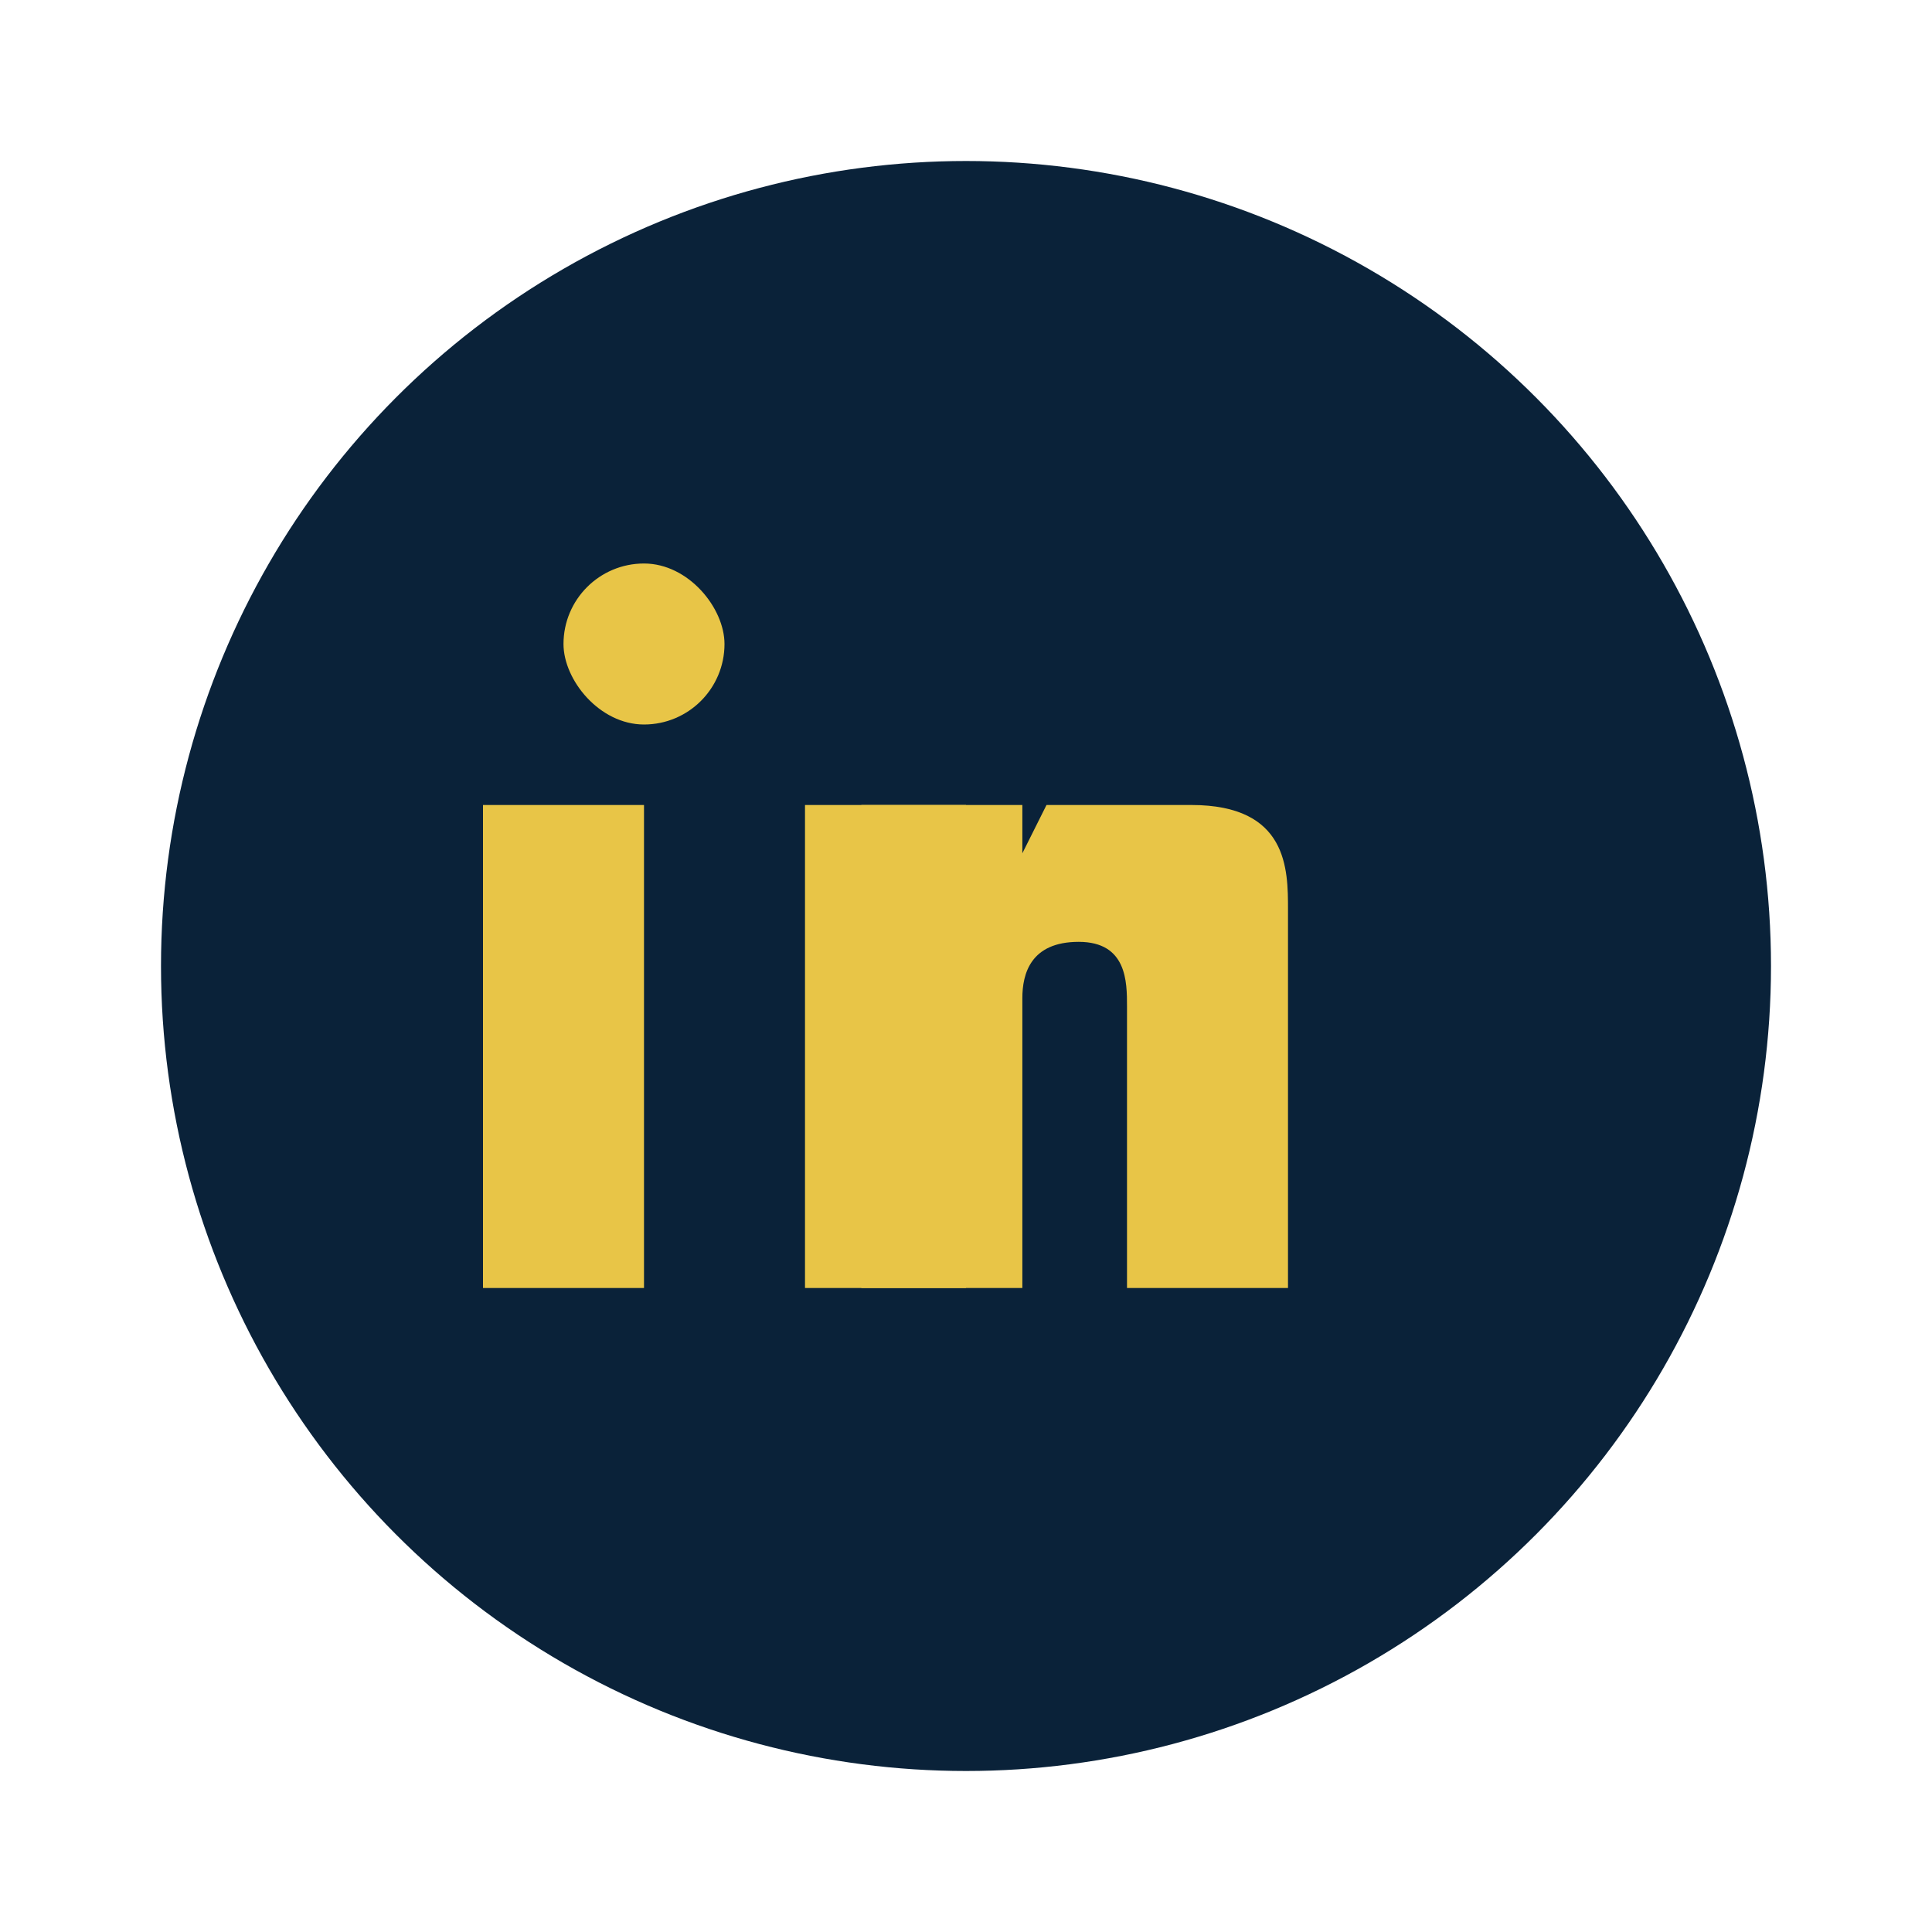
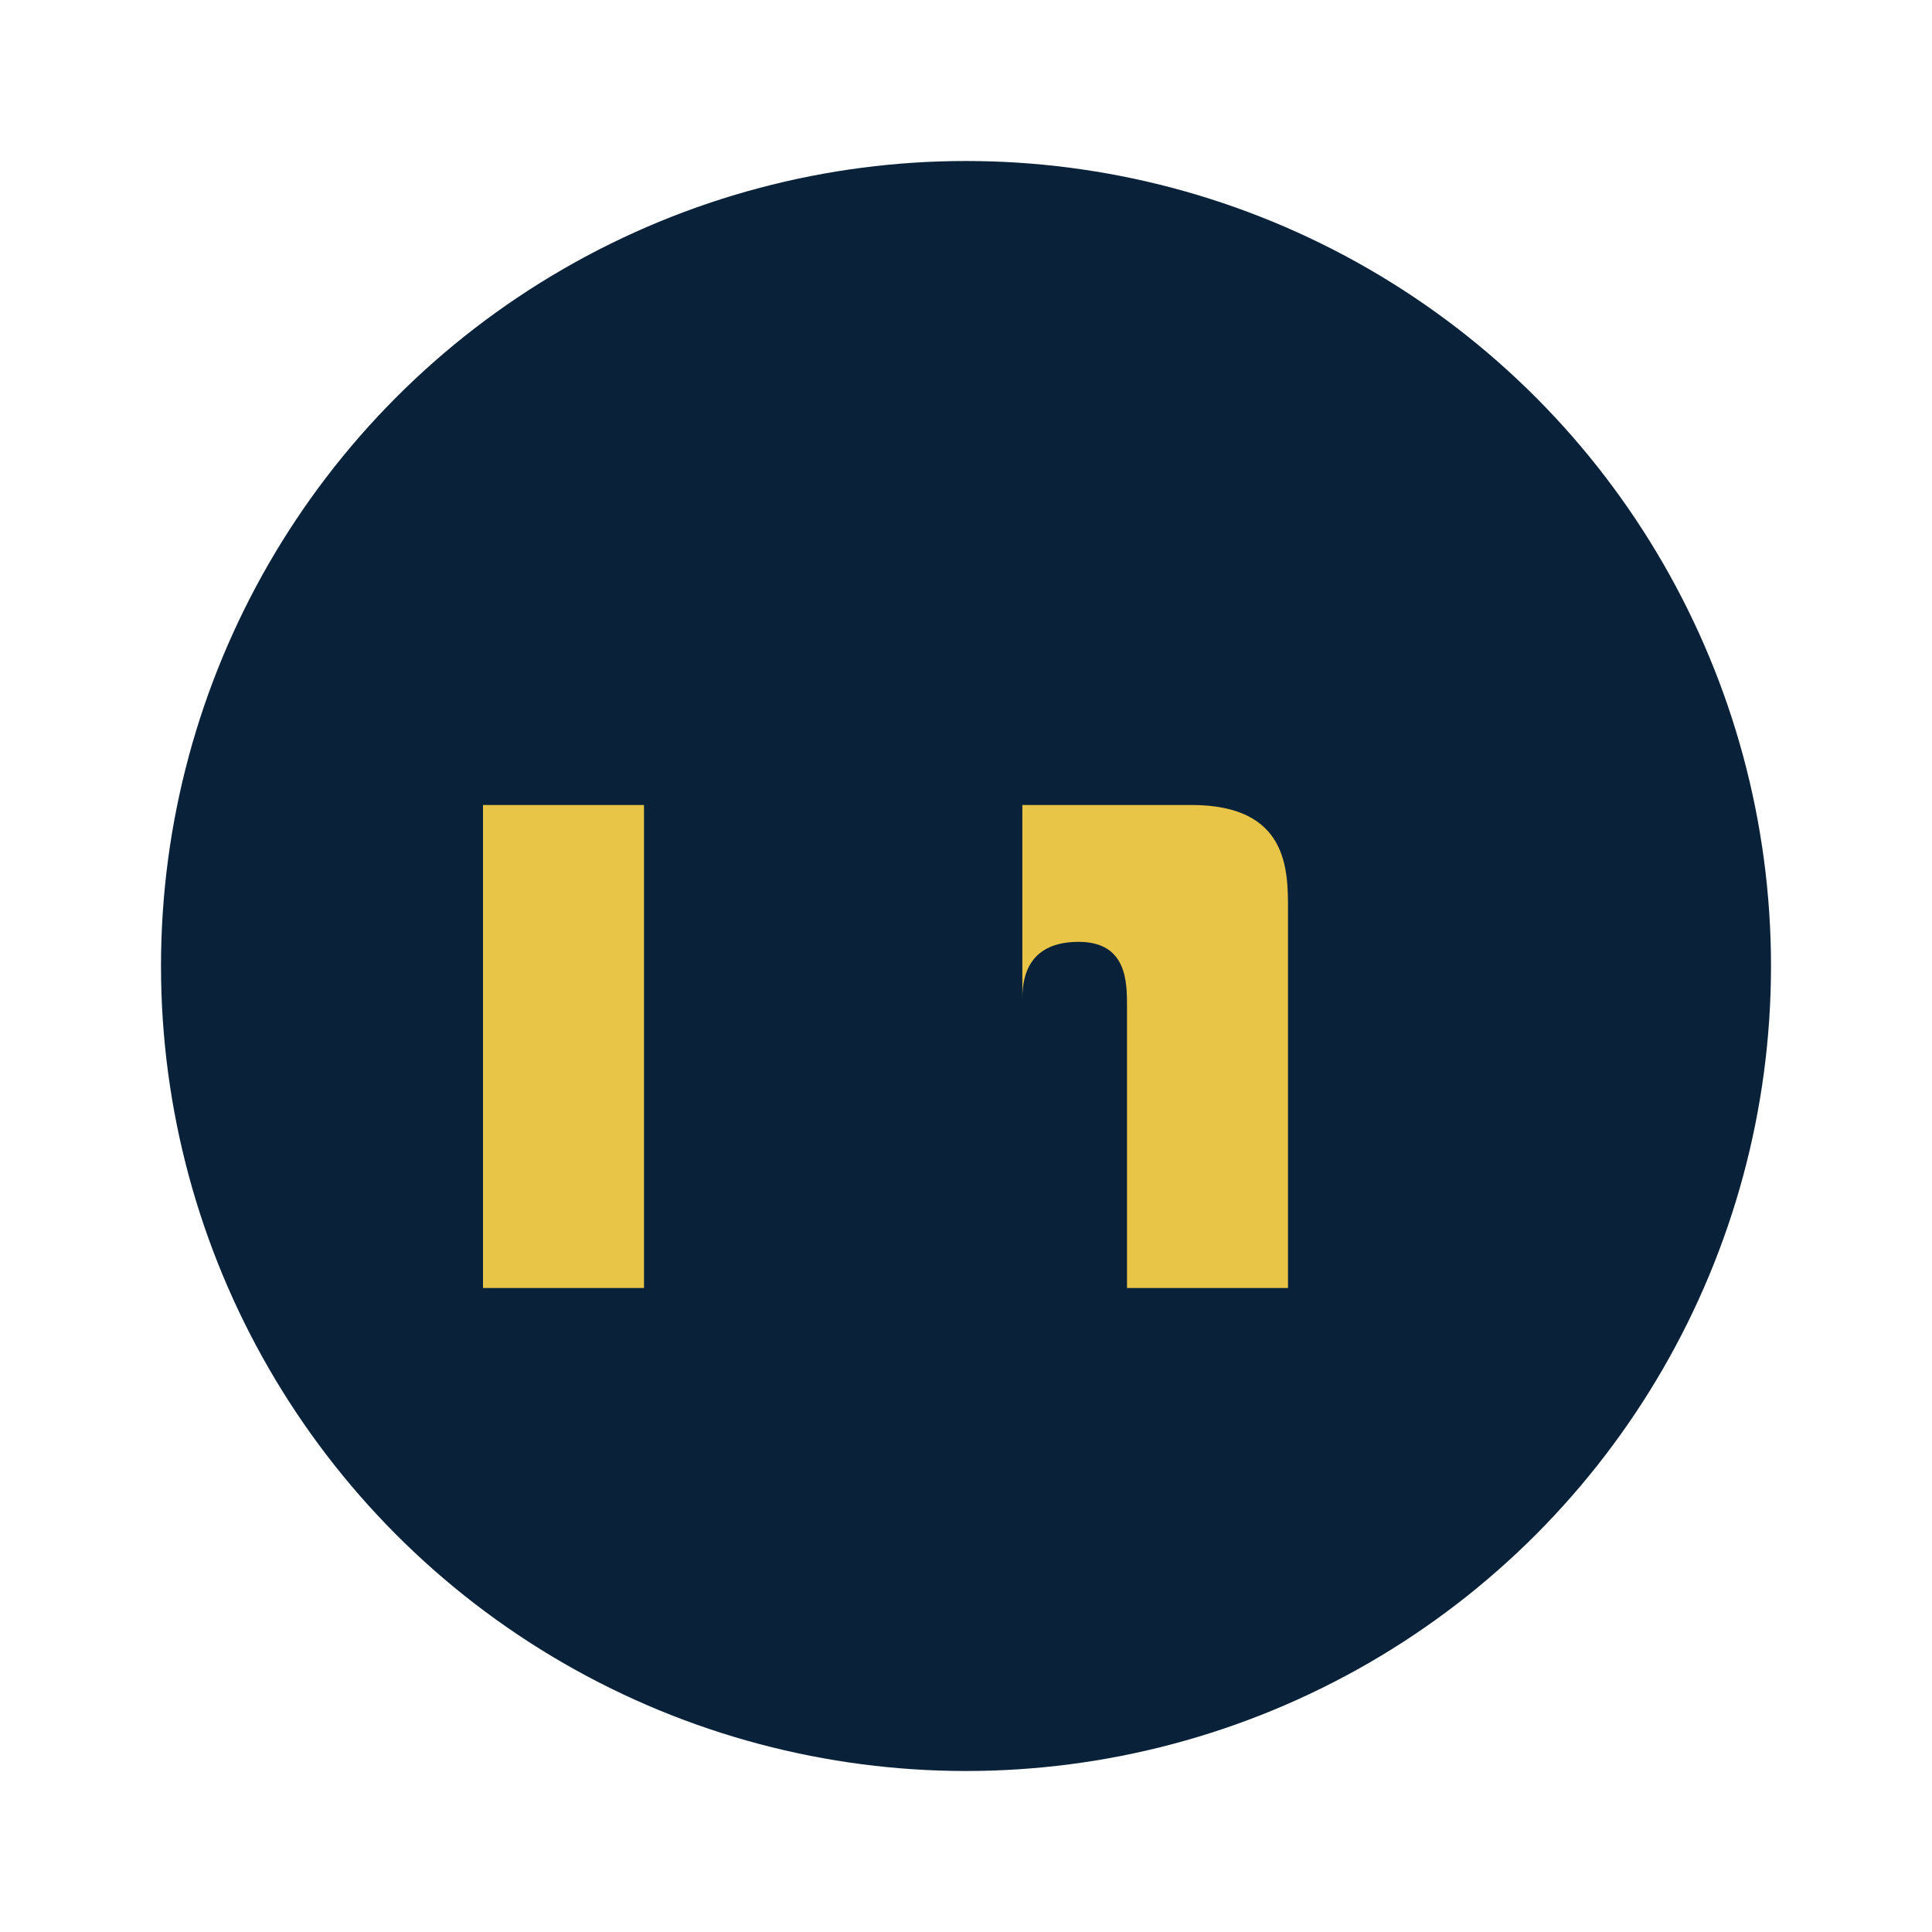
<svg xmlns="http://www.w3.org/2000/svg" viewBox="0 0 24 24" width="24" height="24">
  <circle cx="12" cy="12" r="10" fill="#0A2239" />
  <rect x="6" y="10" width="2" height="6" fill="#E8C547" />
-   <rect x="7" y="7" width="2" height="2" rx="1" fill="#E8C547" />
-   <rect x="10" y="10" width="2" height="6" fill="#E8C547" />
-   <path d="M13 10h1.8c1.2 0 1.2.8 1.2 1.3V16h-2v-3.5c0-.3 0-.8-.6-.8s-.7.4-.7.7V16h-2v-6h2v.6z" fill="#E8C547" />
+   <path d="M13 10h1.8c1.2 0 1.2.8 1.2 1.3V16h-2v-3.5c0-.3 0-.8-.6-.8s-.7.4-.7.7V16v-6h2v.6z" fill="#E8C547" />
</svg>